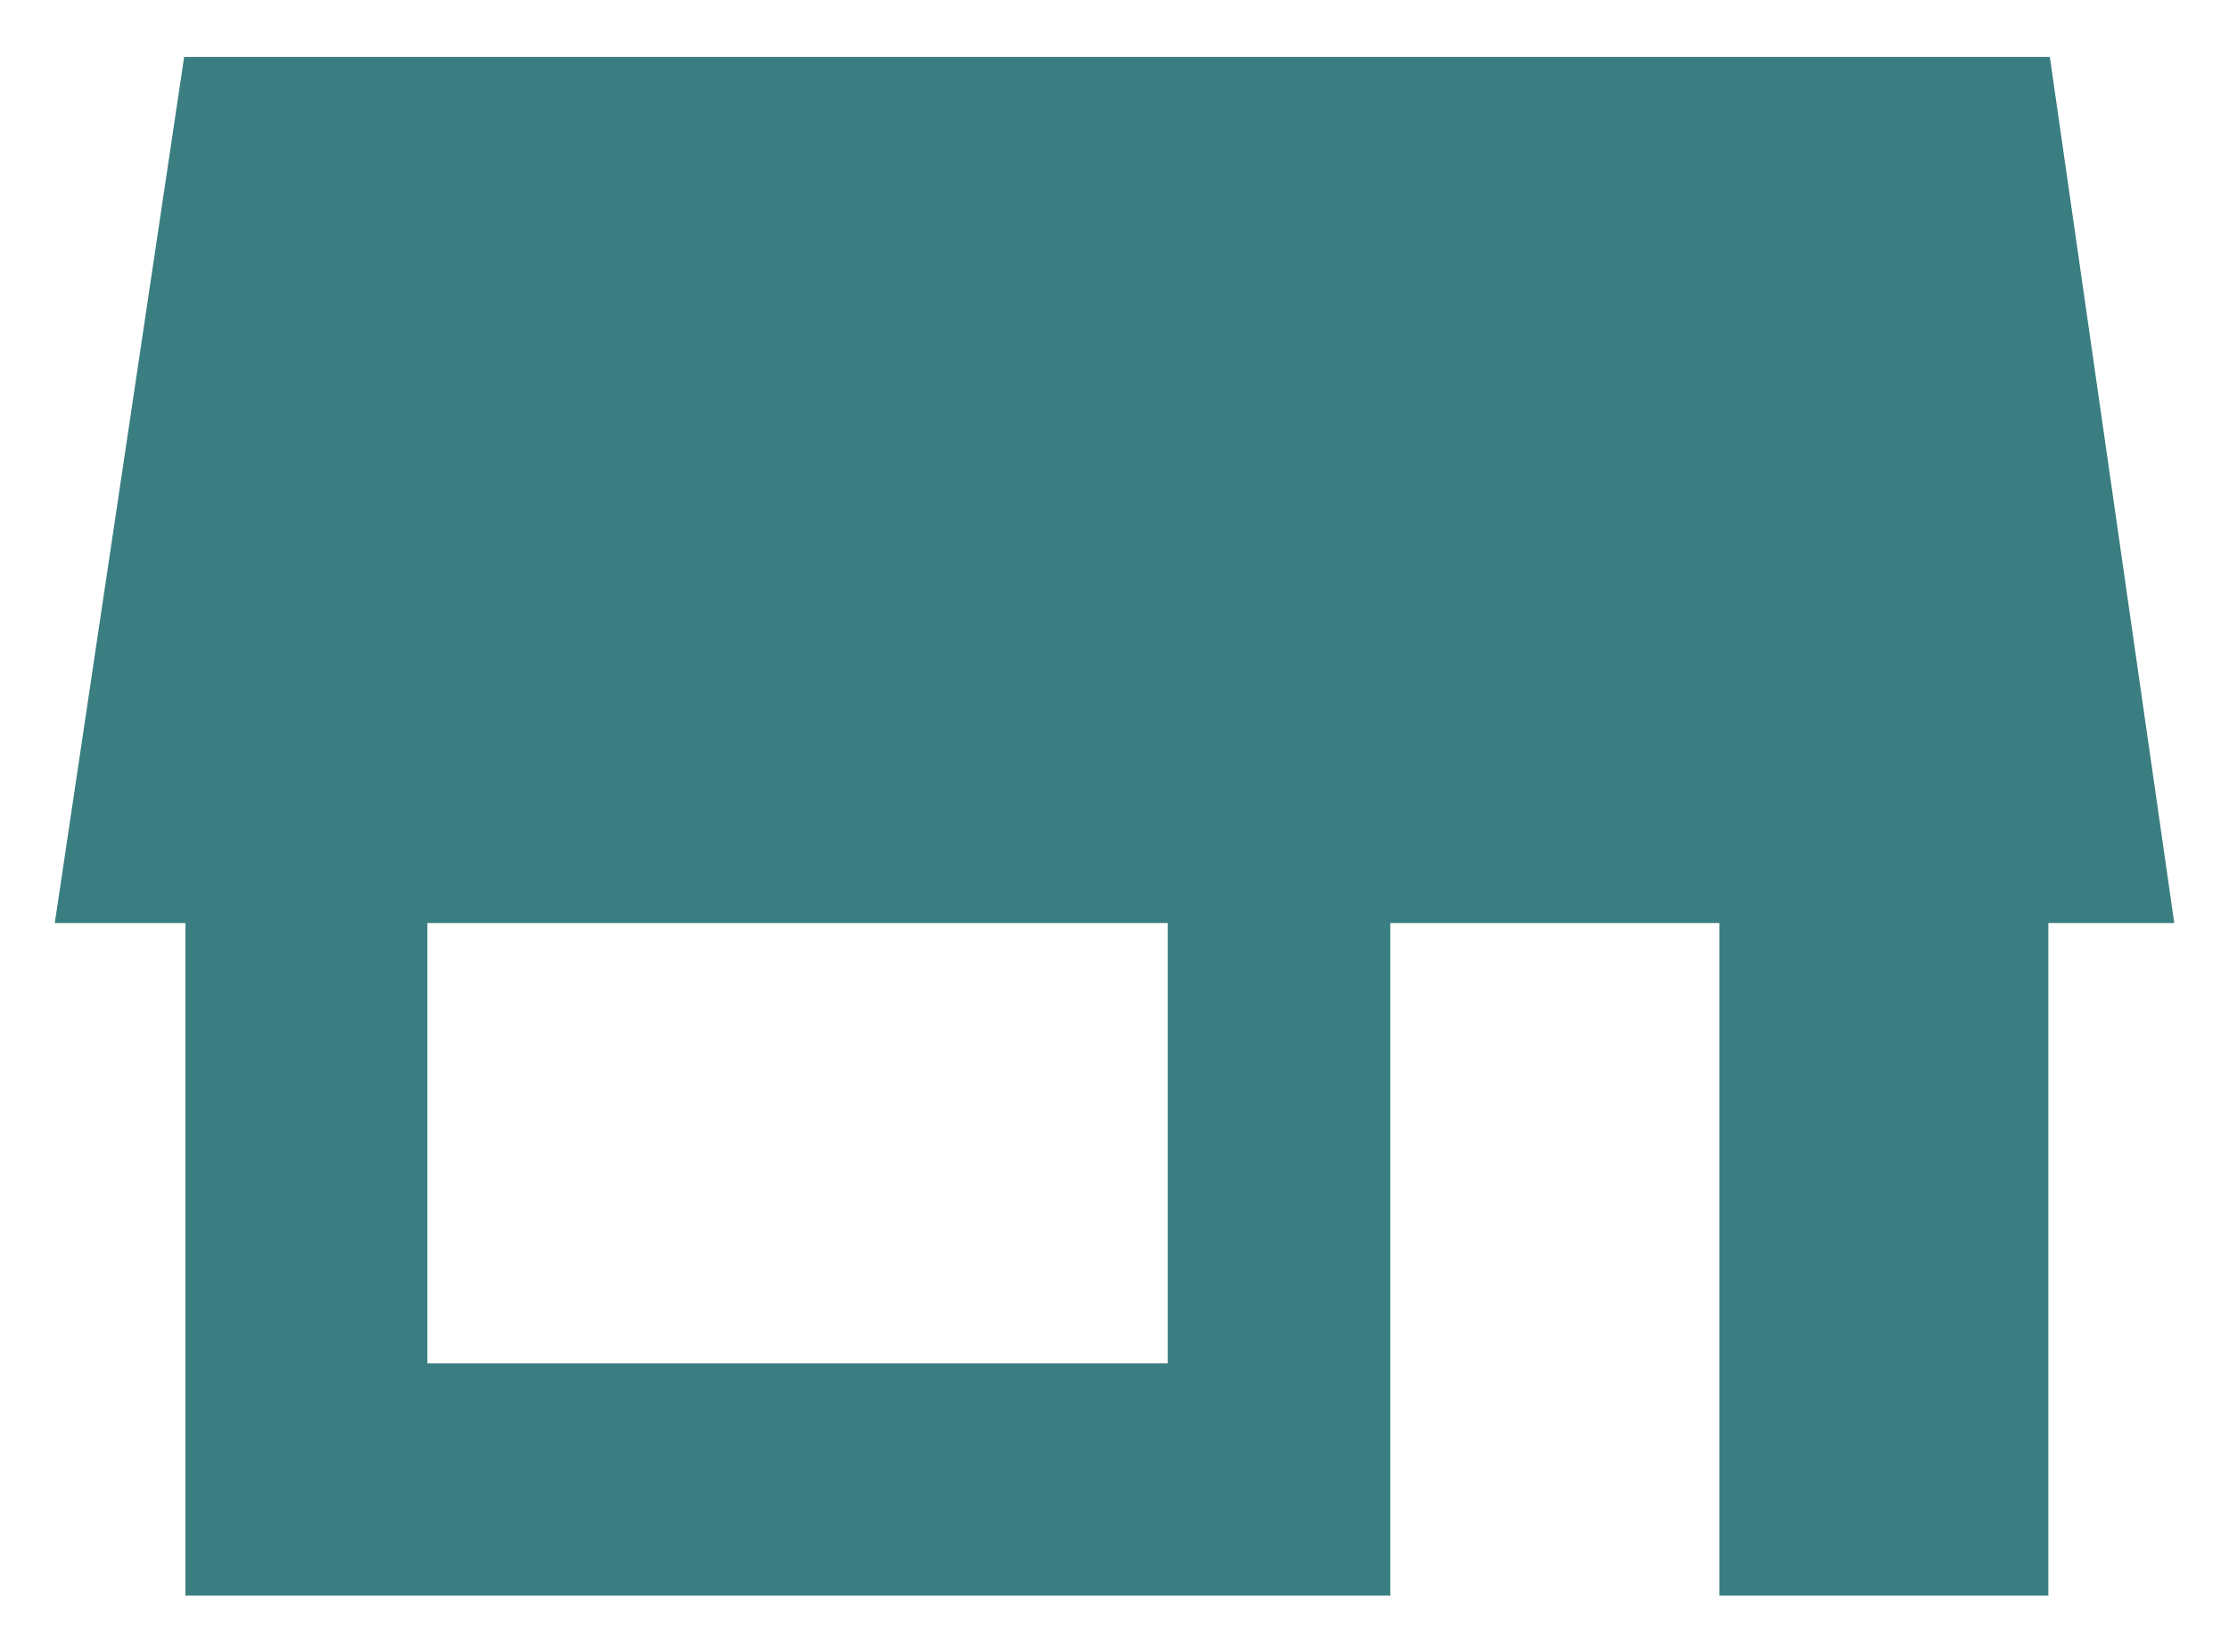
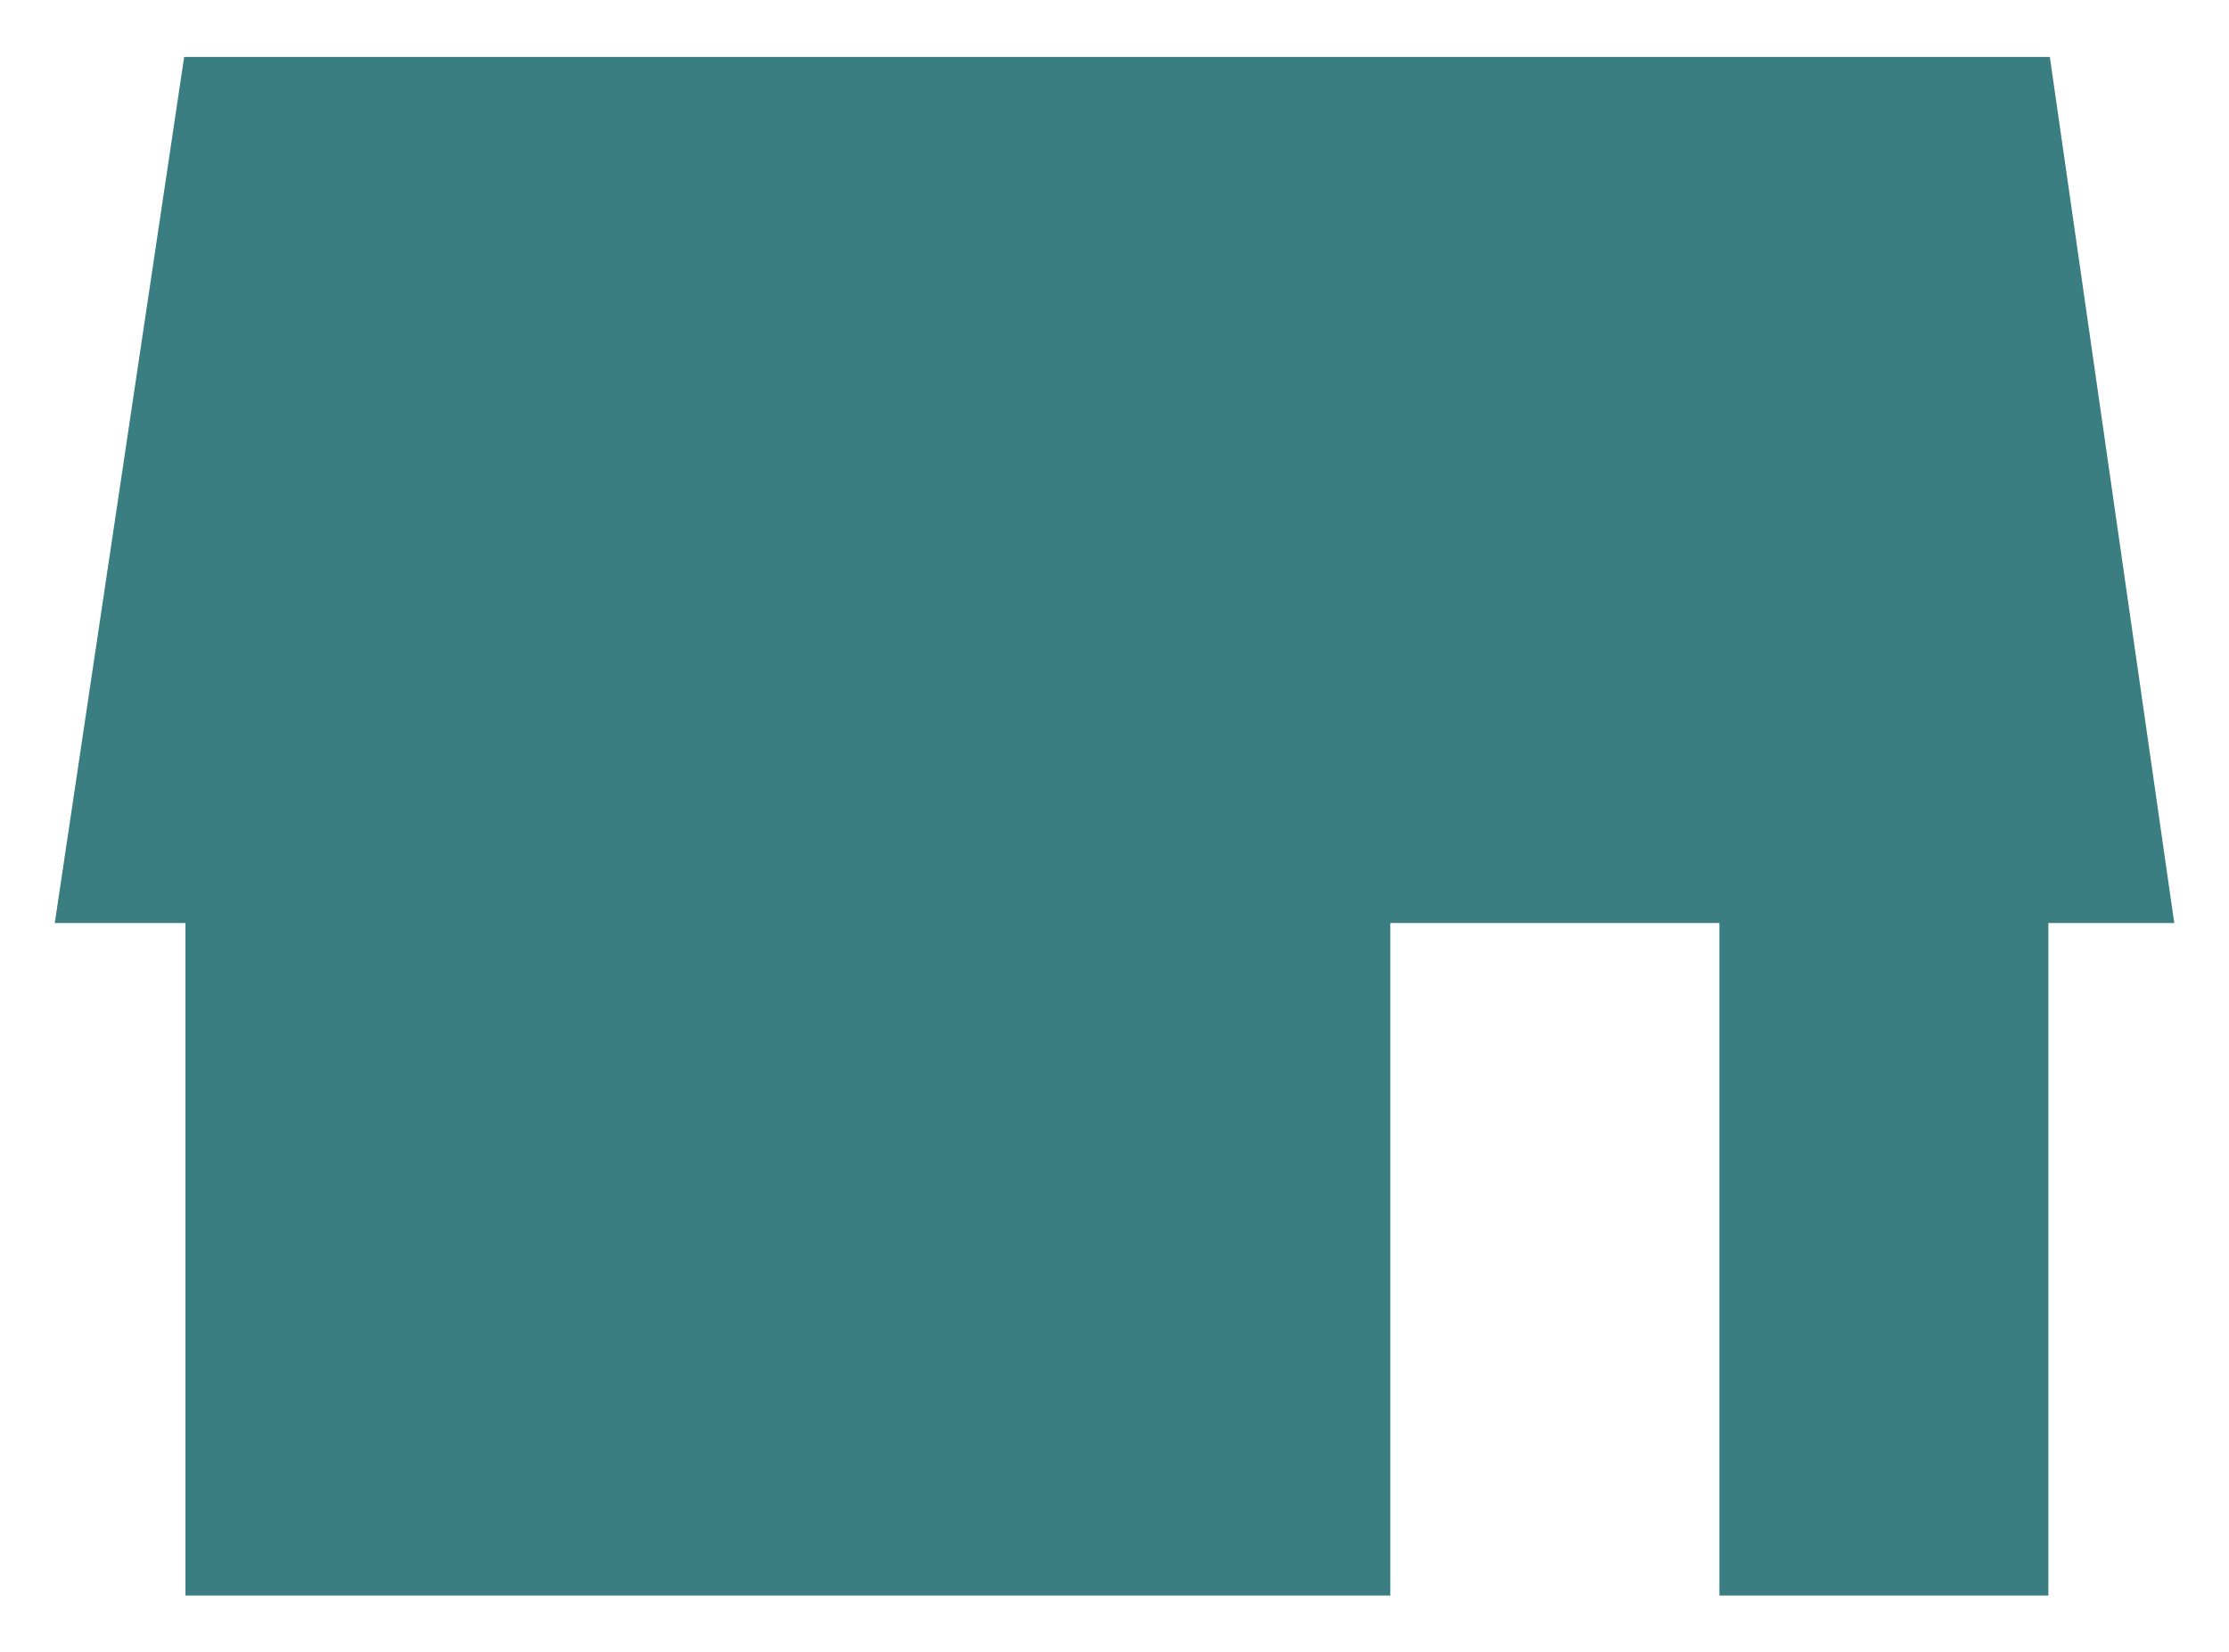
<svg xmlns="http://www.w3.org/2000/svg" version="1.1" id="Ebene_1" x="0px" y="0px" width="48.261px" height="35.78px" viewBox="3.95 3.209 48.261 35.78" enable-background="new 3.95 3.209 48.261 35.78" xml:space="preserve">
-   <path fill="#3A7E81" d="M13.203,23.196h16.03v9.534h-16.03V23.196z M7.937,4.442L5.136,23.196h2.829v14.562h26.087V23.196h7.125  v14.562H48.3V23.196h2.726L48.332,4.442H7.937z" />
+   <path fill="#3A7E81" d="M13.203,23.196h16.03v9.534V23.196z M7.937,4.442L5.136,23.196h2.829v14.562h26.087V23.196h7.125  v14.562H48.3V23.196h2.726L48.332,4.442H7.937z" />
</svg>